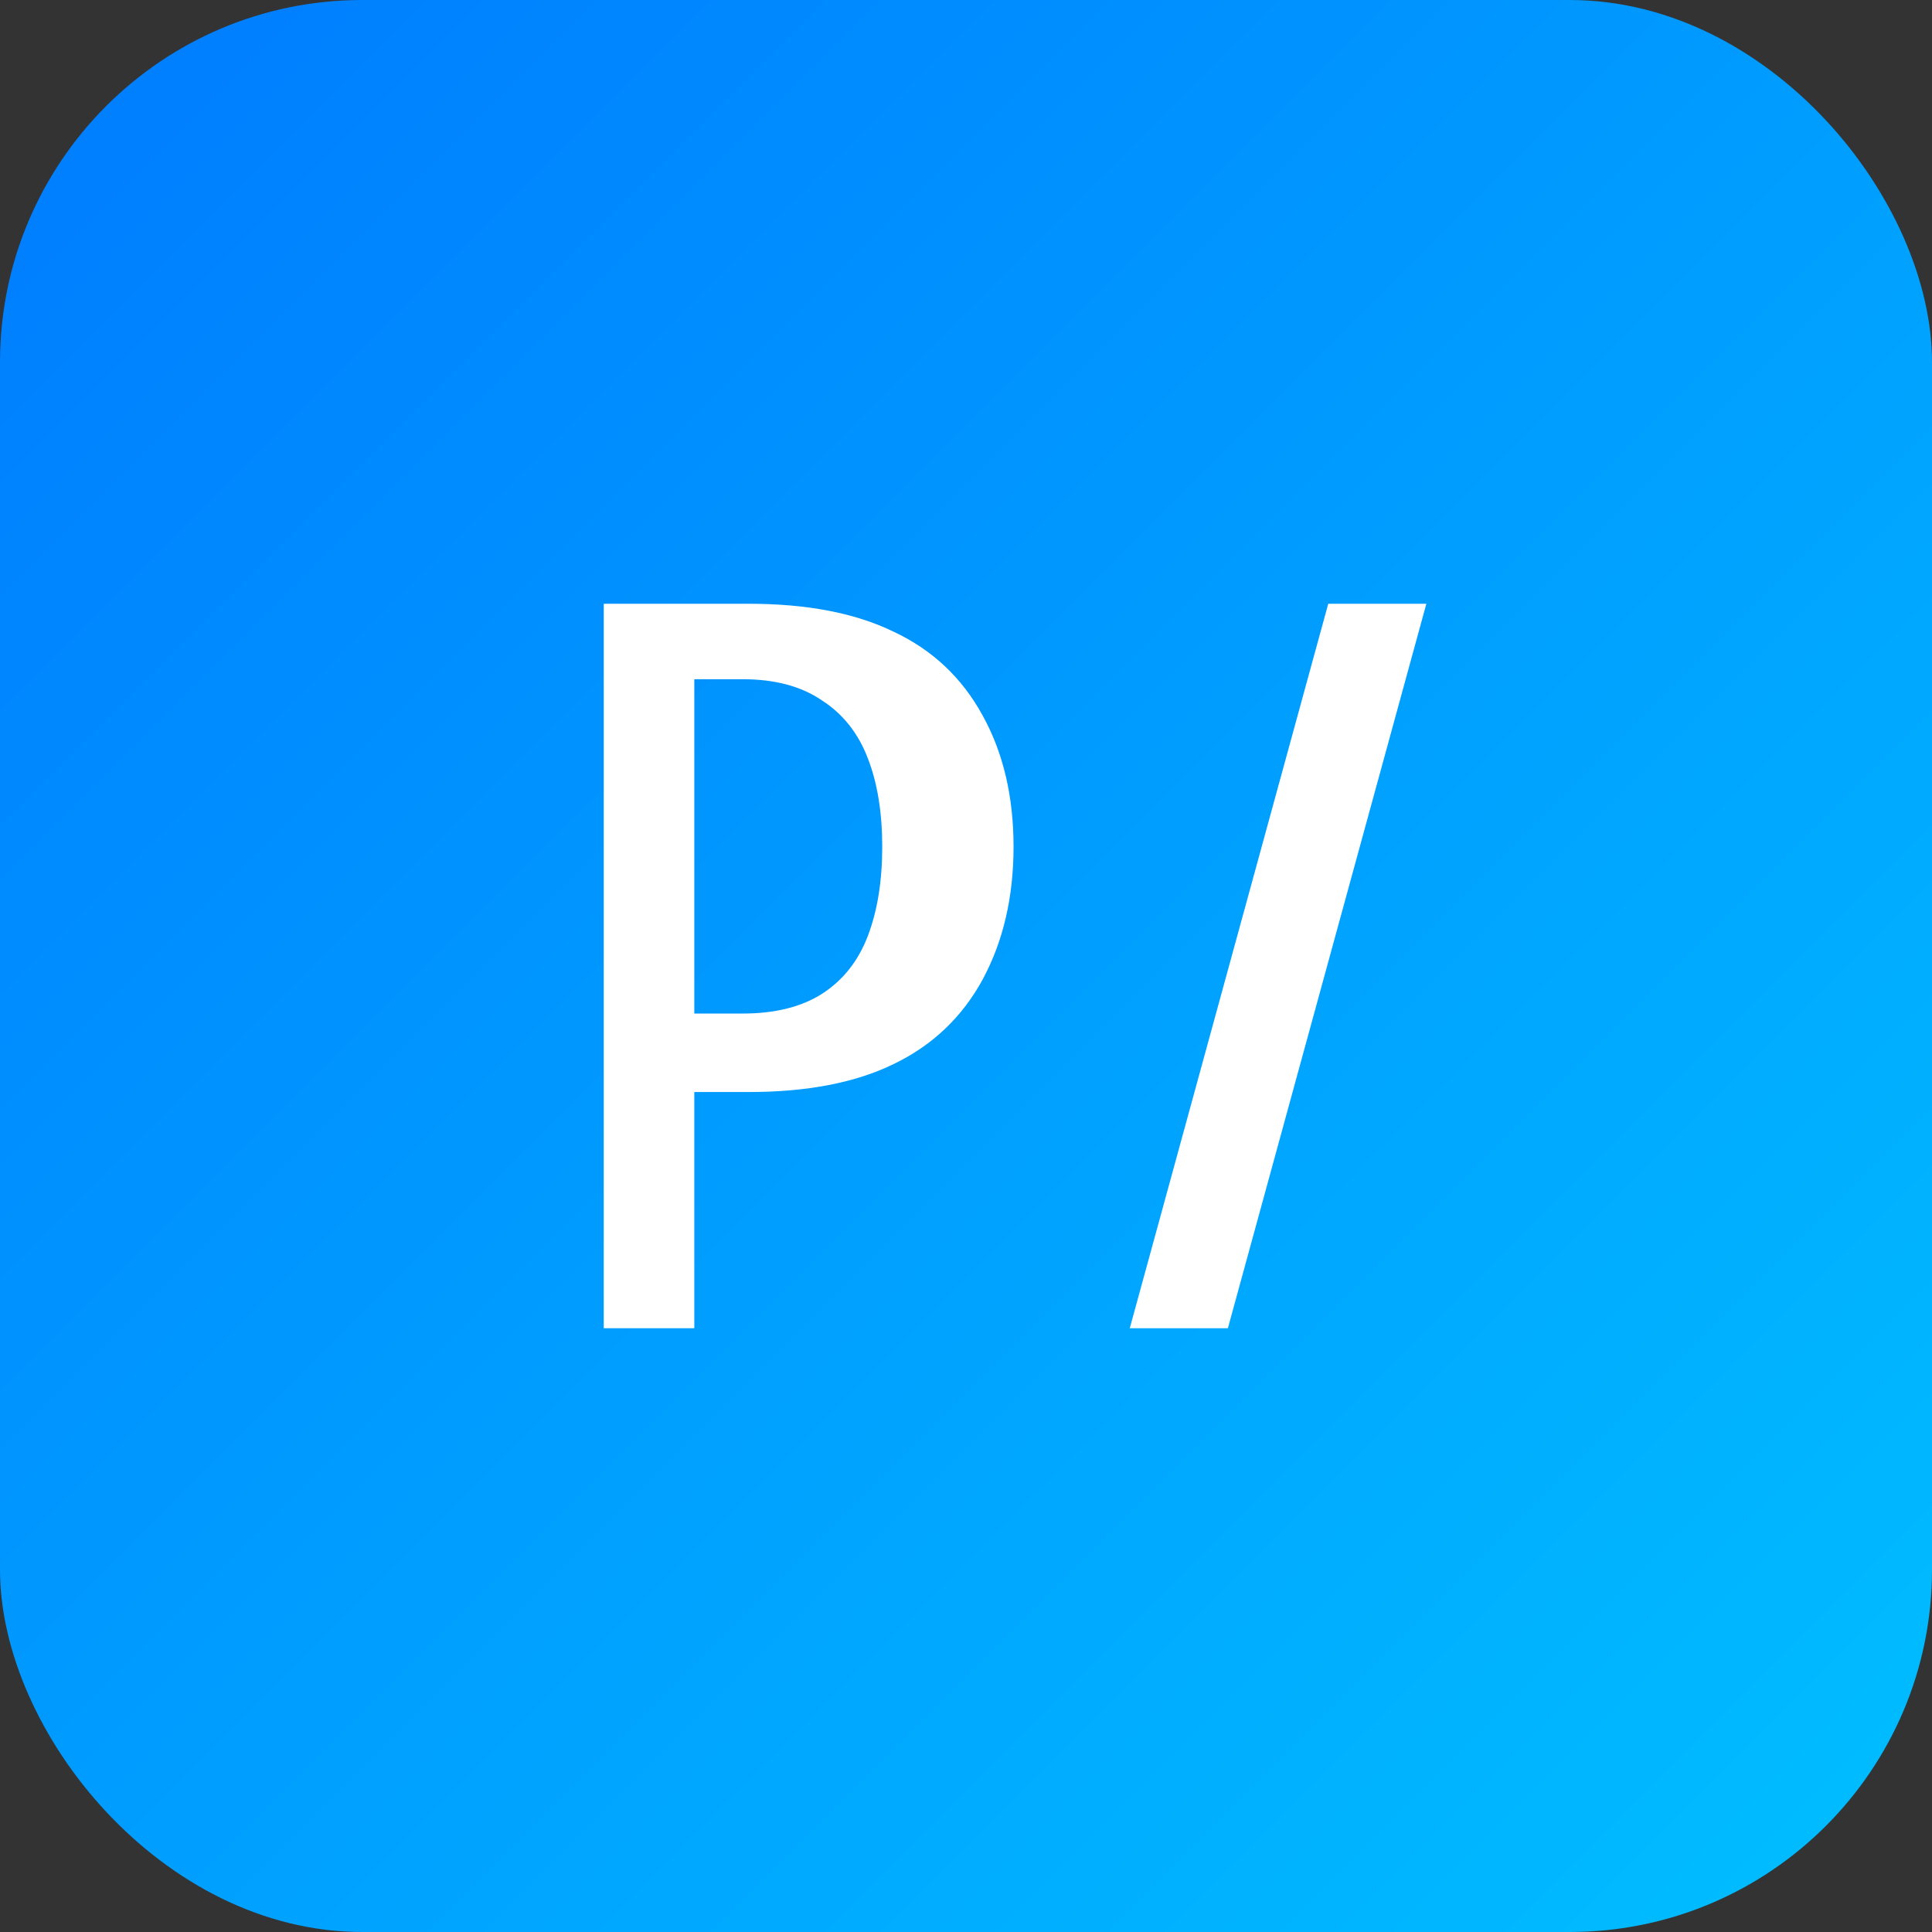
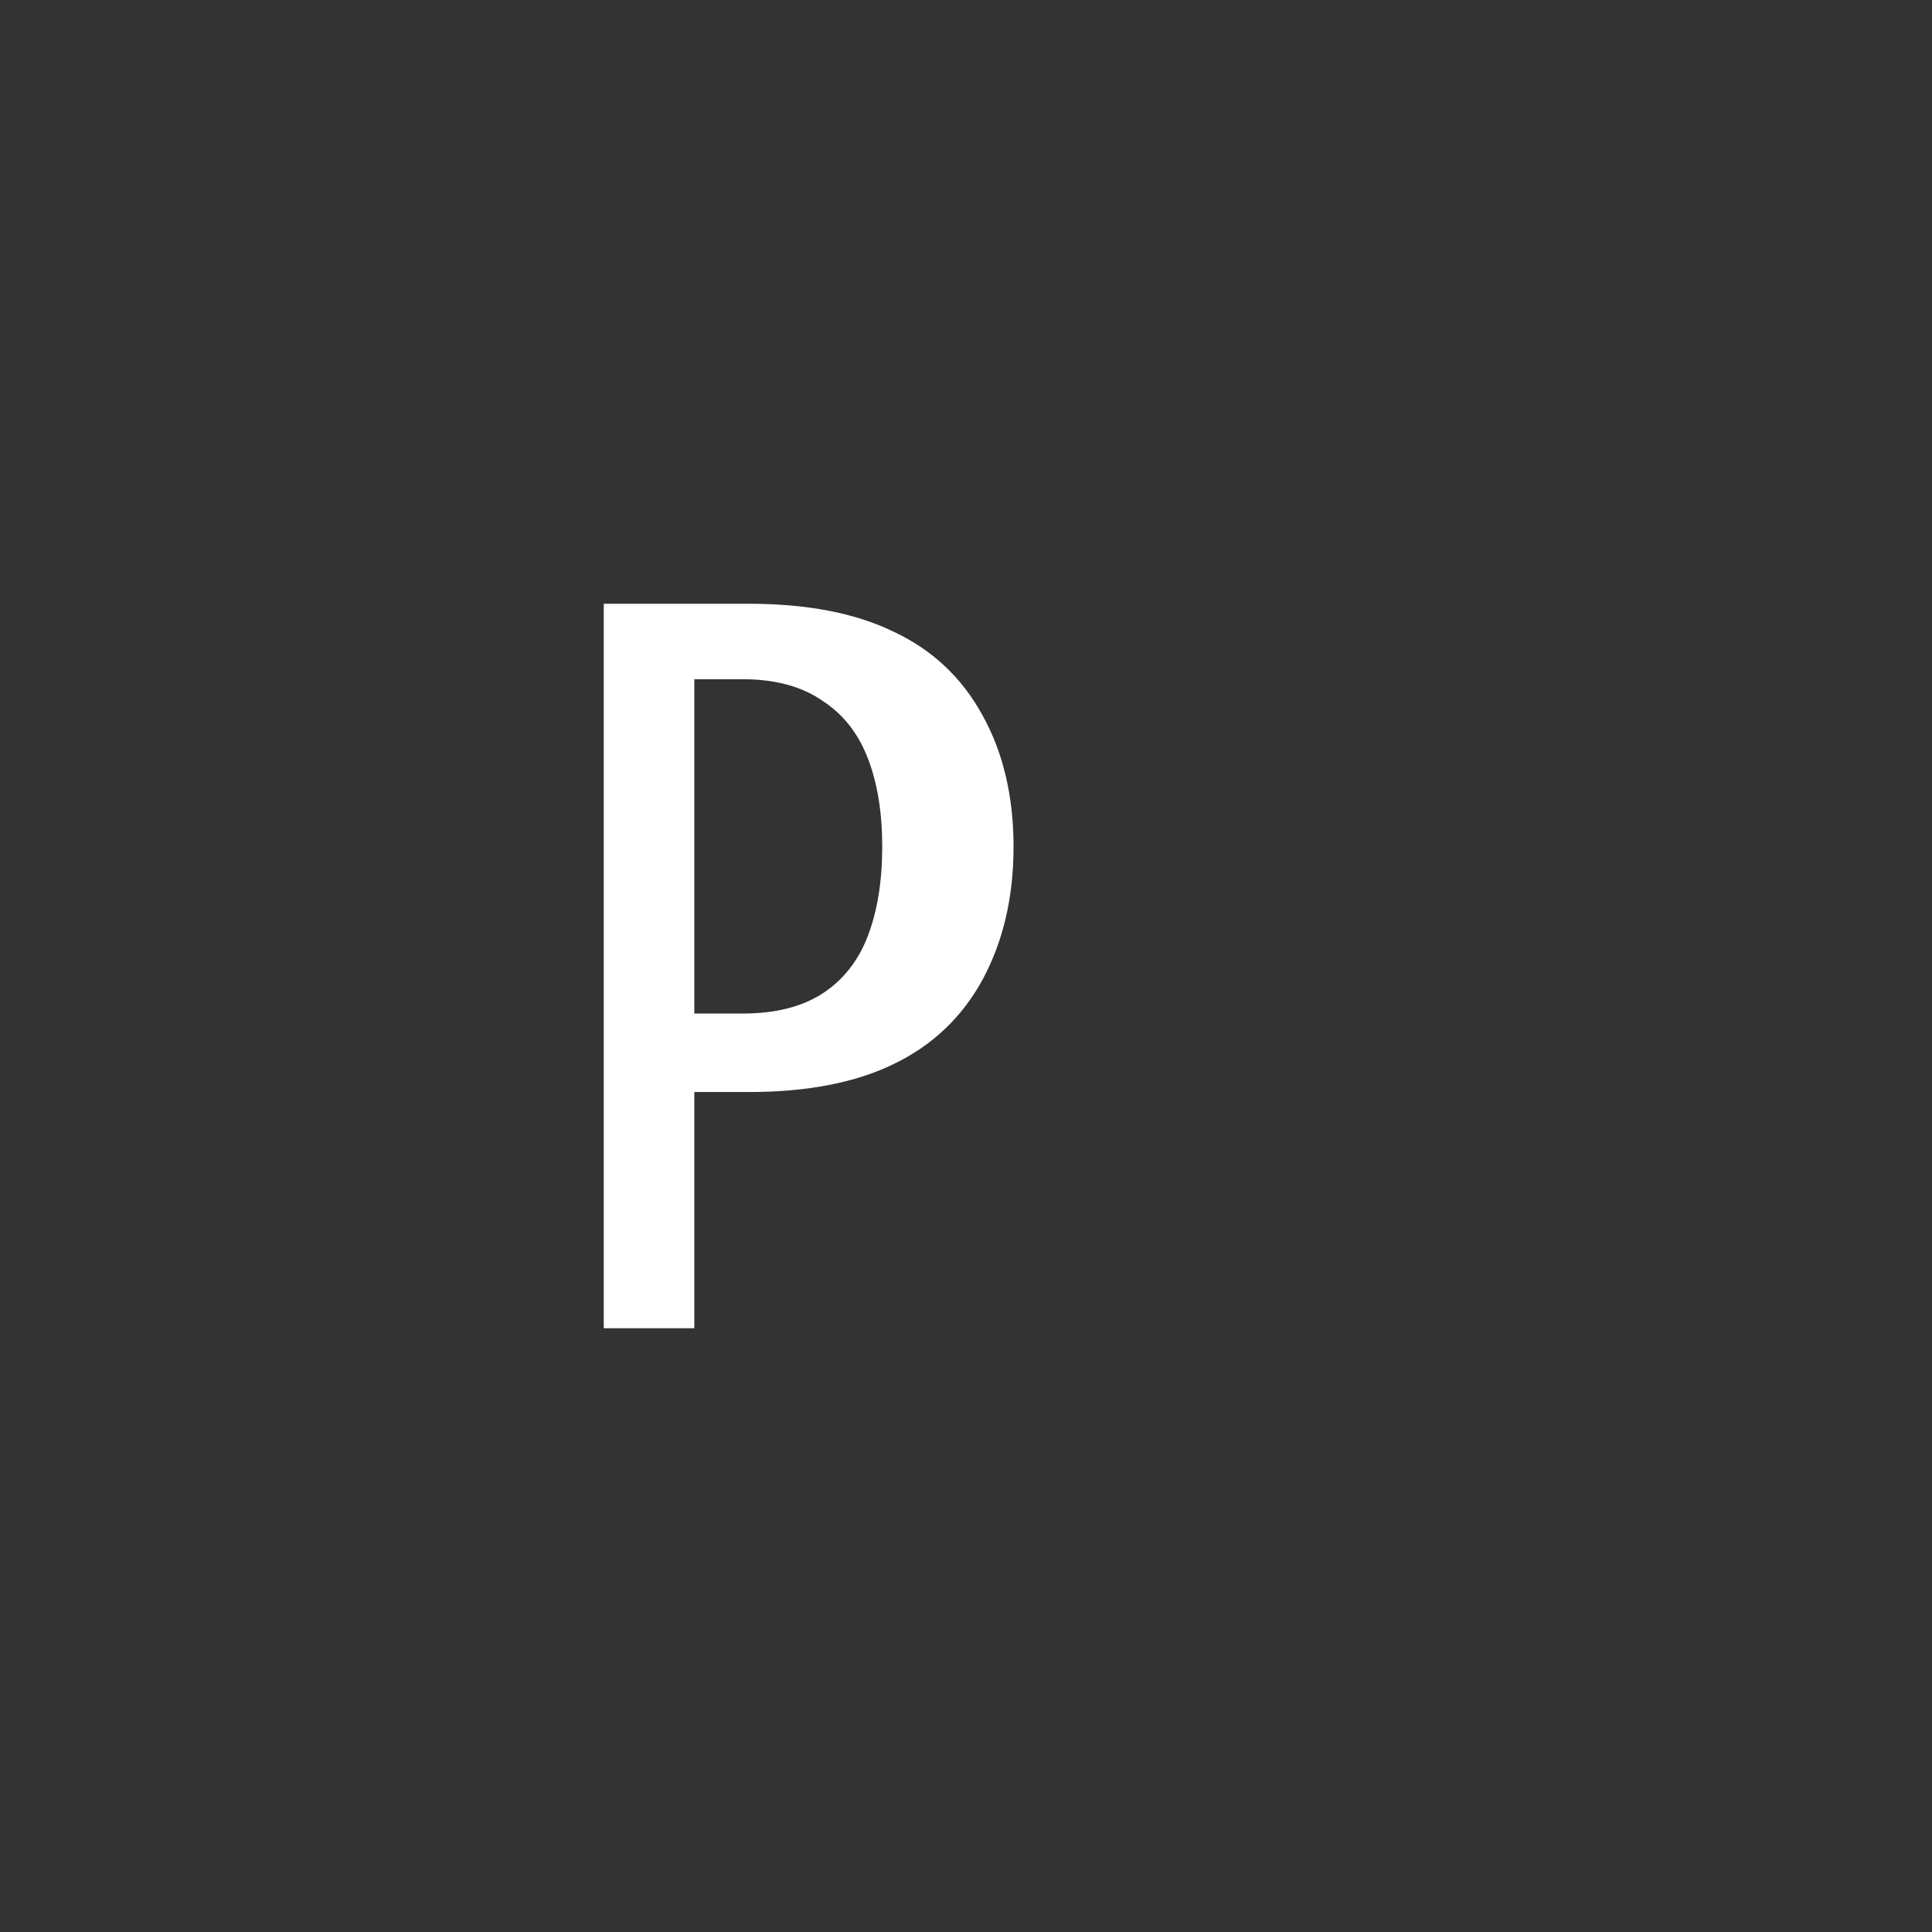
<svg xmlns="http://www.w3.org/2000/svg" width="64" height="64" viewBox="0 0 64 64" fill="none">
  <rect x="0" y="0" width="64" height="64" fill="#333333" stroke="none" />
-   <rect width="64" height="64" rx="12" fill="url(#paint0_linear_1_2)" />
  <path d="M20 44V20H24.8C26.733 20 28.333 20.308 29.6 20.925C30.883 21.525 31.867 22.45 32.55 23.7C33.233 24.933 33.575 26.383 33.575 28.05C33.575 29.717 33.233 31.183 32.55 32.45C31.867 33.7 30.883 34.633 29.6 35.25C28.333 35.867 26.733 36.175 24.8 36.175H23V44H20ZM23 33.575H24.6C25.667 33.575 26.542 33.358 27.225 32.925C27.925 32.475 28.433 31.833 28.75 31C29.067 30.167 29.225 29.183 29.225 28.05C29.225 26.917 29.067 25.942 28.75 25.125C28.433 24.292 27.925 23.65 27.225 23.2C26.542 22.733 25.667 22.5 24.6 22.5H23V33.575Z" fill="white" />
-   <path d="M37.425 44L44 20H47.25L40.675 44H37.425Z" fill="white" />
  <defs>
    <linearGradient id="paint0_linear_1_2" x1="0" y1="0" x2="64" y2="64" gradientUnits="userSpaceOnUse">
      <stop stop-color="#007BFF" />
      <stop offset="1" stop-color="#00BFFF" />
    </linearGradient>
  </defs>
</svg>